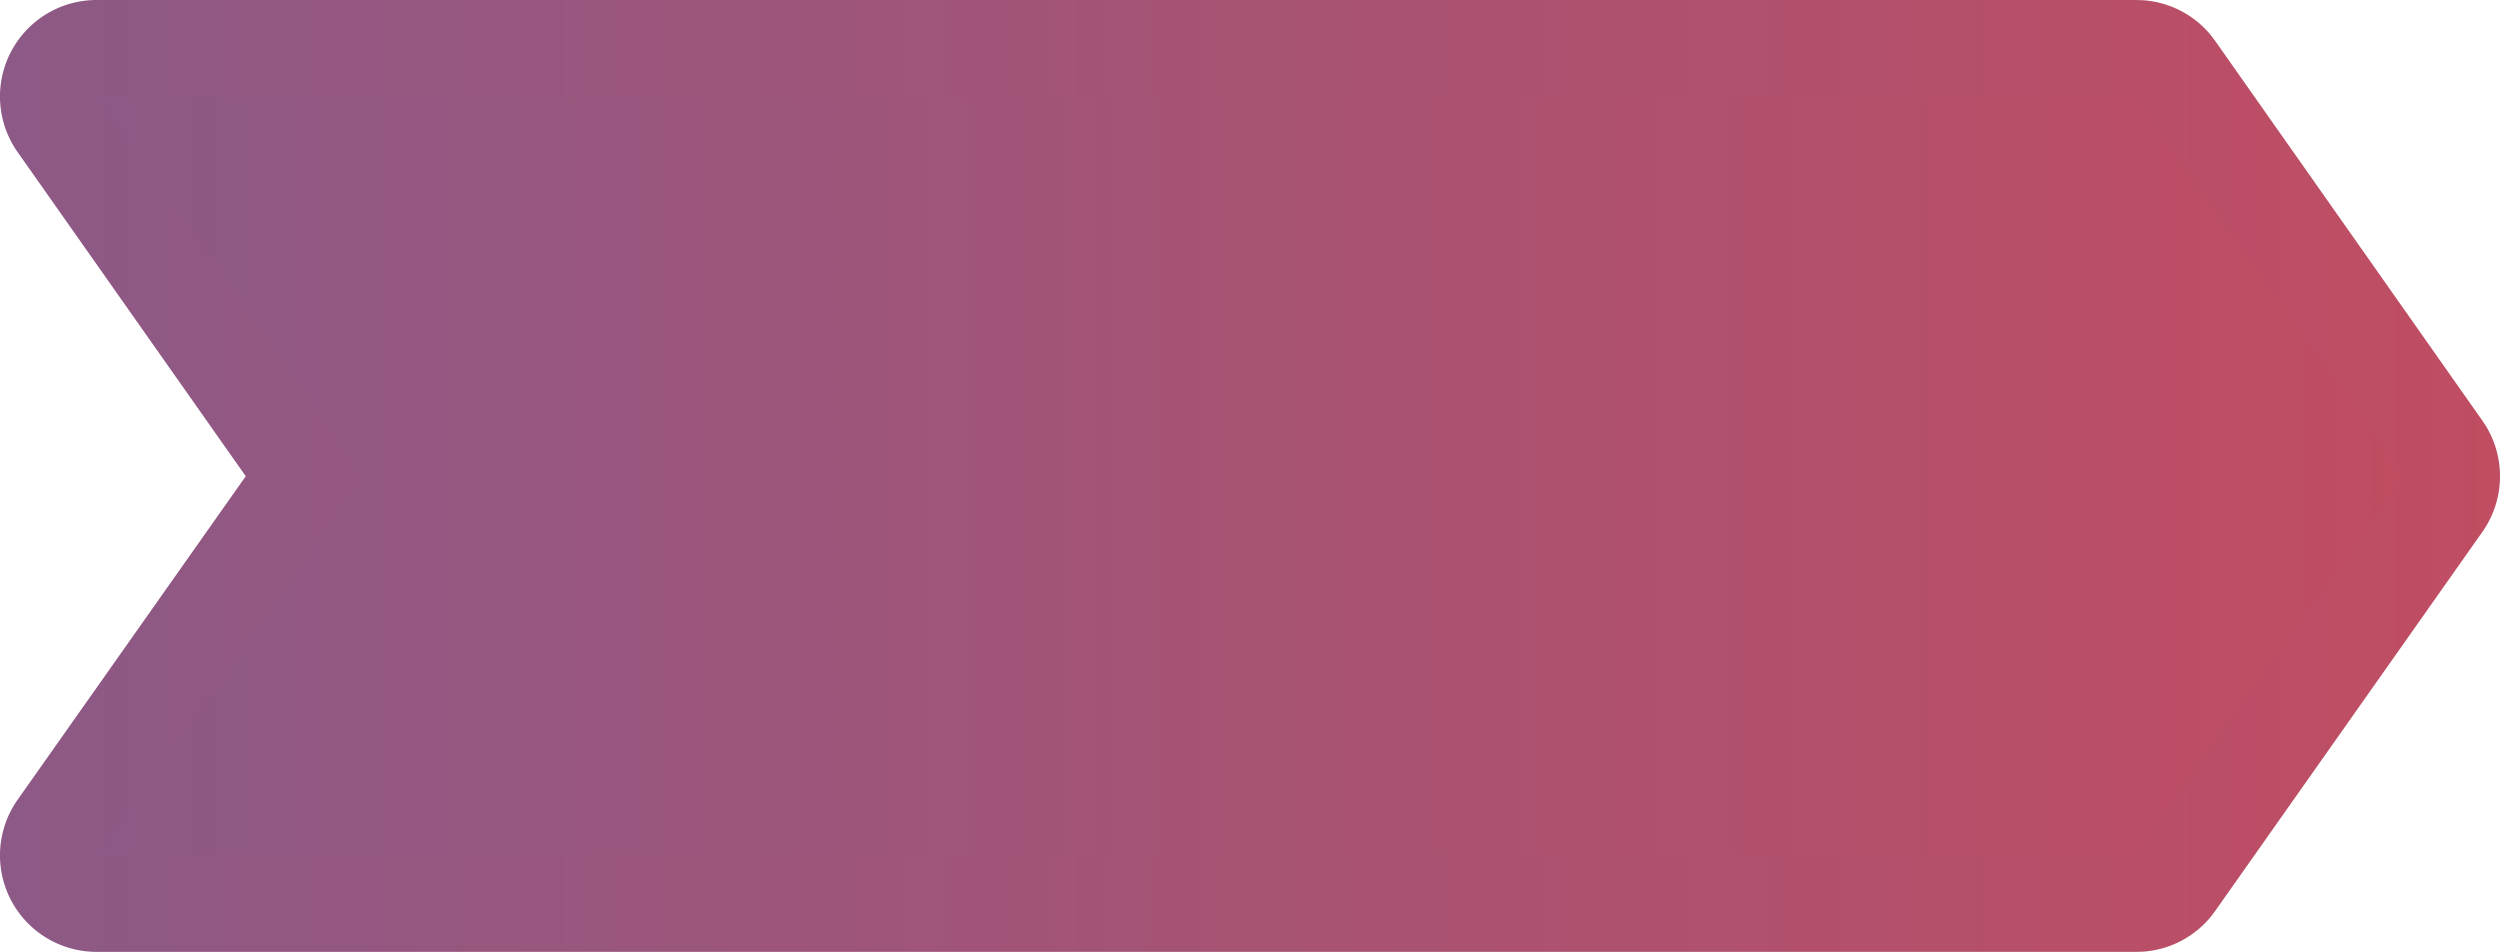
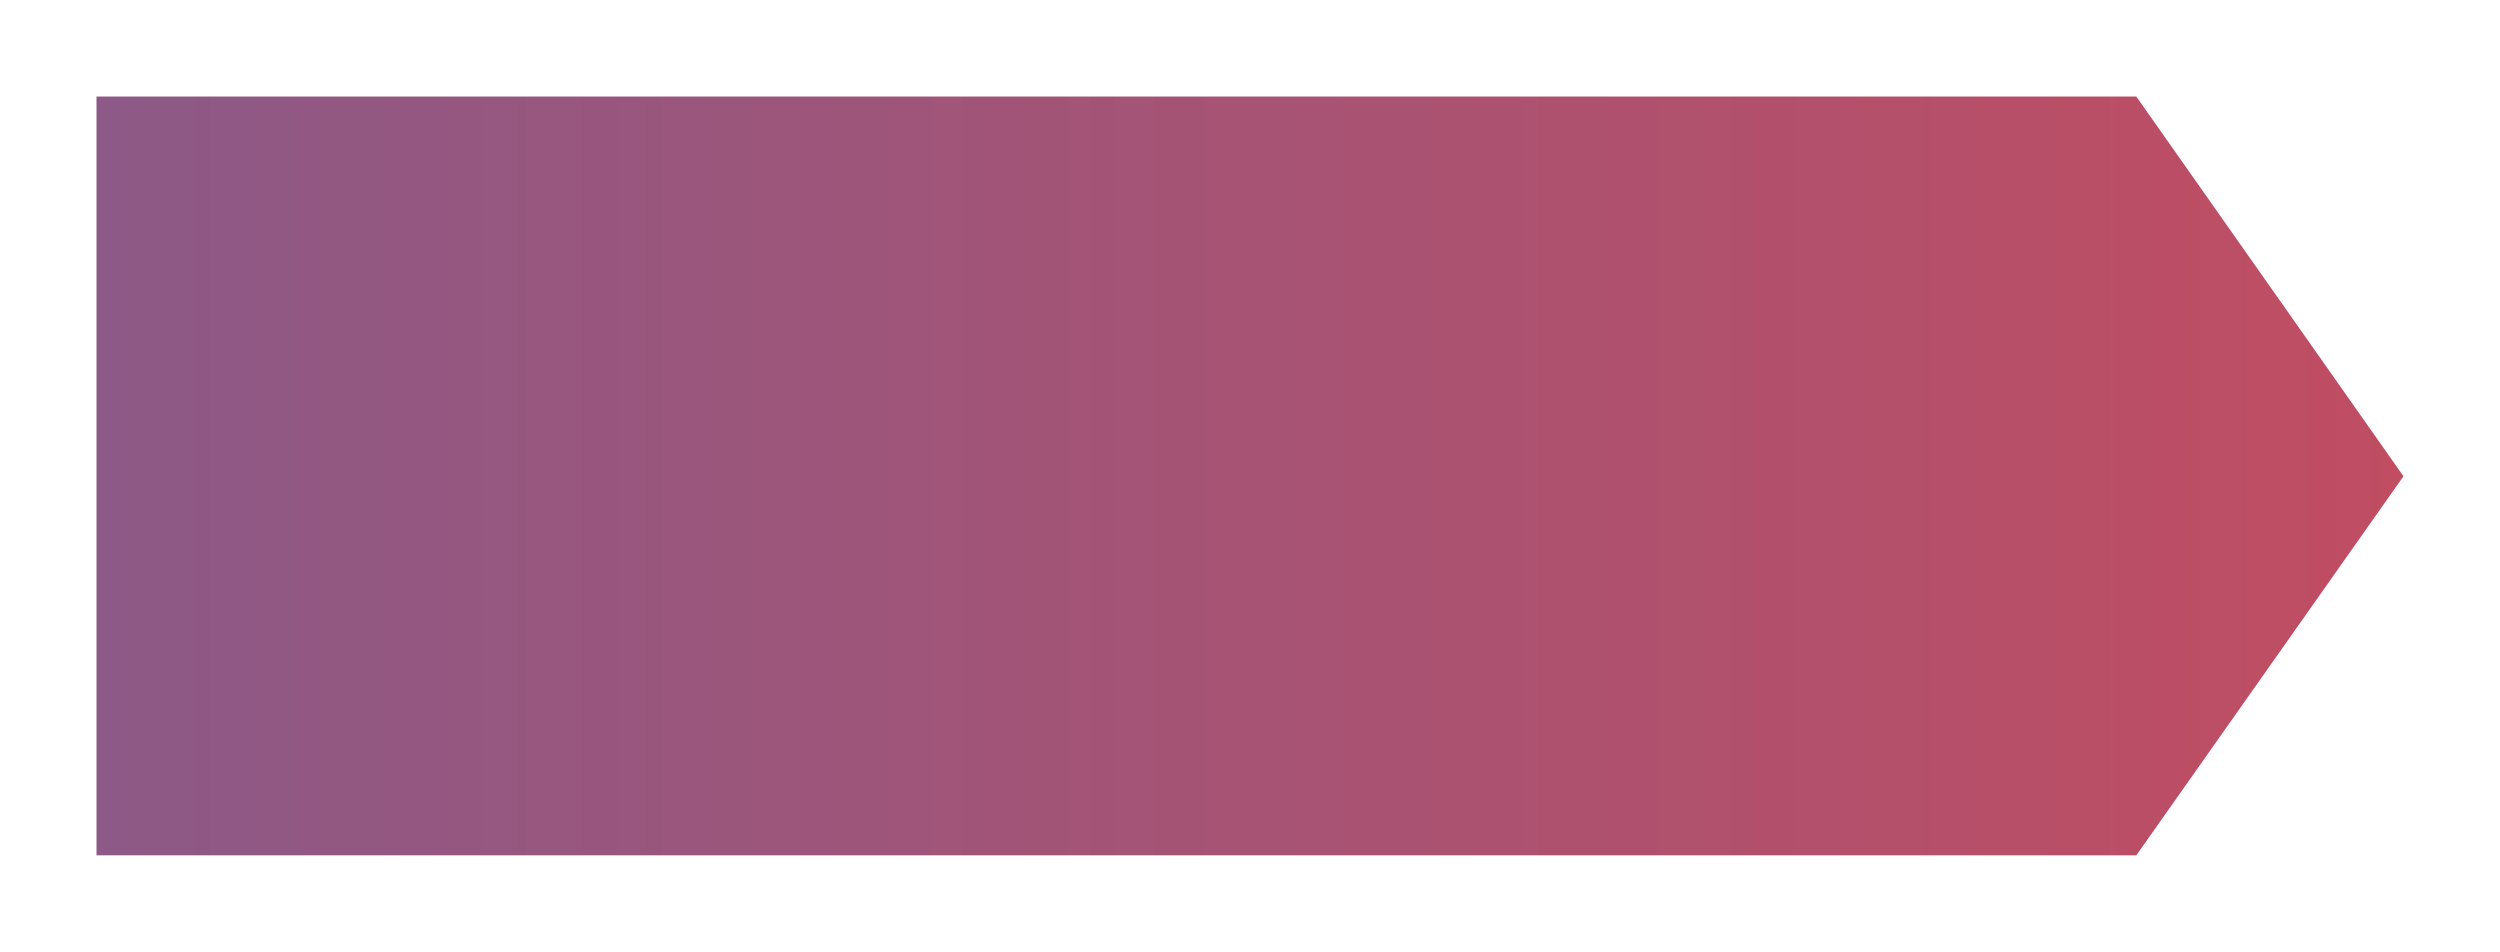
<svg xmlns="http://www.w3.org/2000/svg" width="207.22" height="78.899">
  <linearGradient id="A" gradientUnits="userSpaceOnUse" x1="-.001" y1="39.449" x2="207.22" y2="39.449">
    <stop offset="0" stop-color="#8d5986" />
    <stop offset="1" stop-color="#c04d62" />
  </linearGradient>
-   <path fill="url(#A)" d="M177.066 78.898h-.102H7.999a8 8 0 0 1-6.538-12.611L20.37 39.473 1.458 12.604c-1.72-2.442-1.936-5.639-.559-8.29A8 8 0 0 1 7.999 0h168.964l.621.016a7.95 7.95 0 0 1 3.168.879c.963.497 1.838 1.197 2.553 2.089l.375.504 22.084 31.386c1.943 2.764 1.941 6.45-.004 9.212l-22.084 31.331-.373.504a7.98 7.98 0 0 1-2.494 2.055c-.975.516-2.07.836-3.232.908l-.511.014zm-153.636-16h149.496l16.51-23.426L172.92 16H23.414l13.284 18.872a8 8 0 0 1-.004 9.215L23.43 62.898z" />
  <linearGradient id="B" gradientUnits="userSpaceOnUse" x1="7.999" y1="39.449" x2="199.221" y2="39.449">
    <stop offset="0" stop-color="#8d5986" />
    <stop offset="1" stop-color="#c04d62" />
  </linearGradient>
-   <path fill="url(#B)" d="M177.074 8l22.146 31.477-22.146 31.422m0-62.899H7.999l22.157 31.477L7.999 70.898h169.075" />
+   <path fill="url(#B)" d="M177.074 8l22.146 31.477-22.146 31.422m0-62.899H7.999L7.999 70.898h169.075" />
</svg>